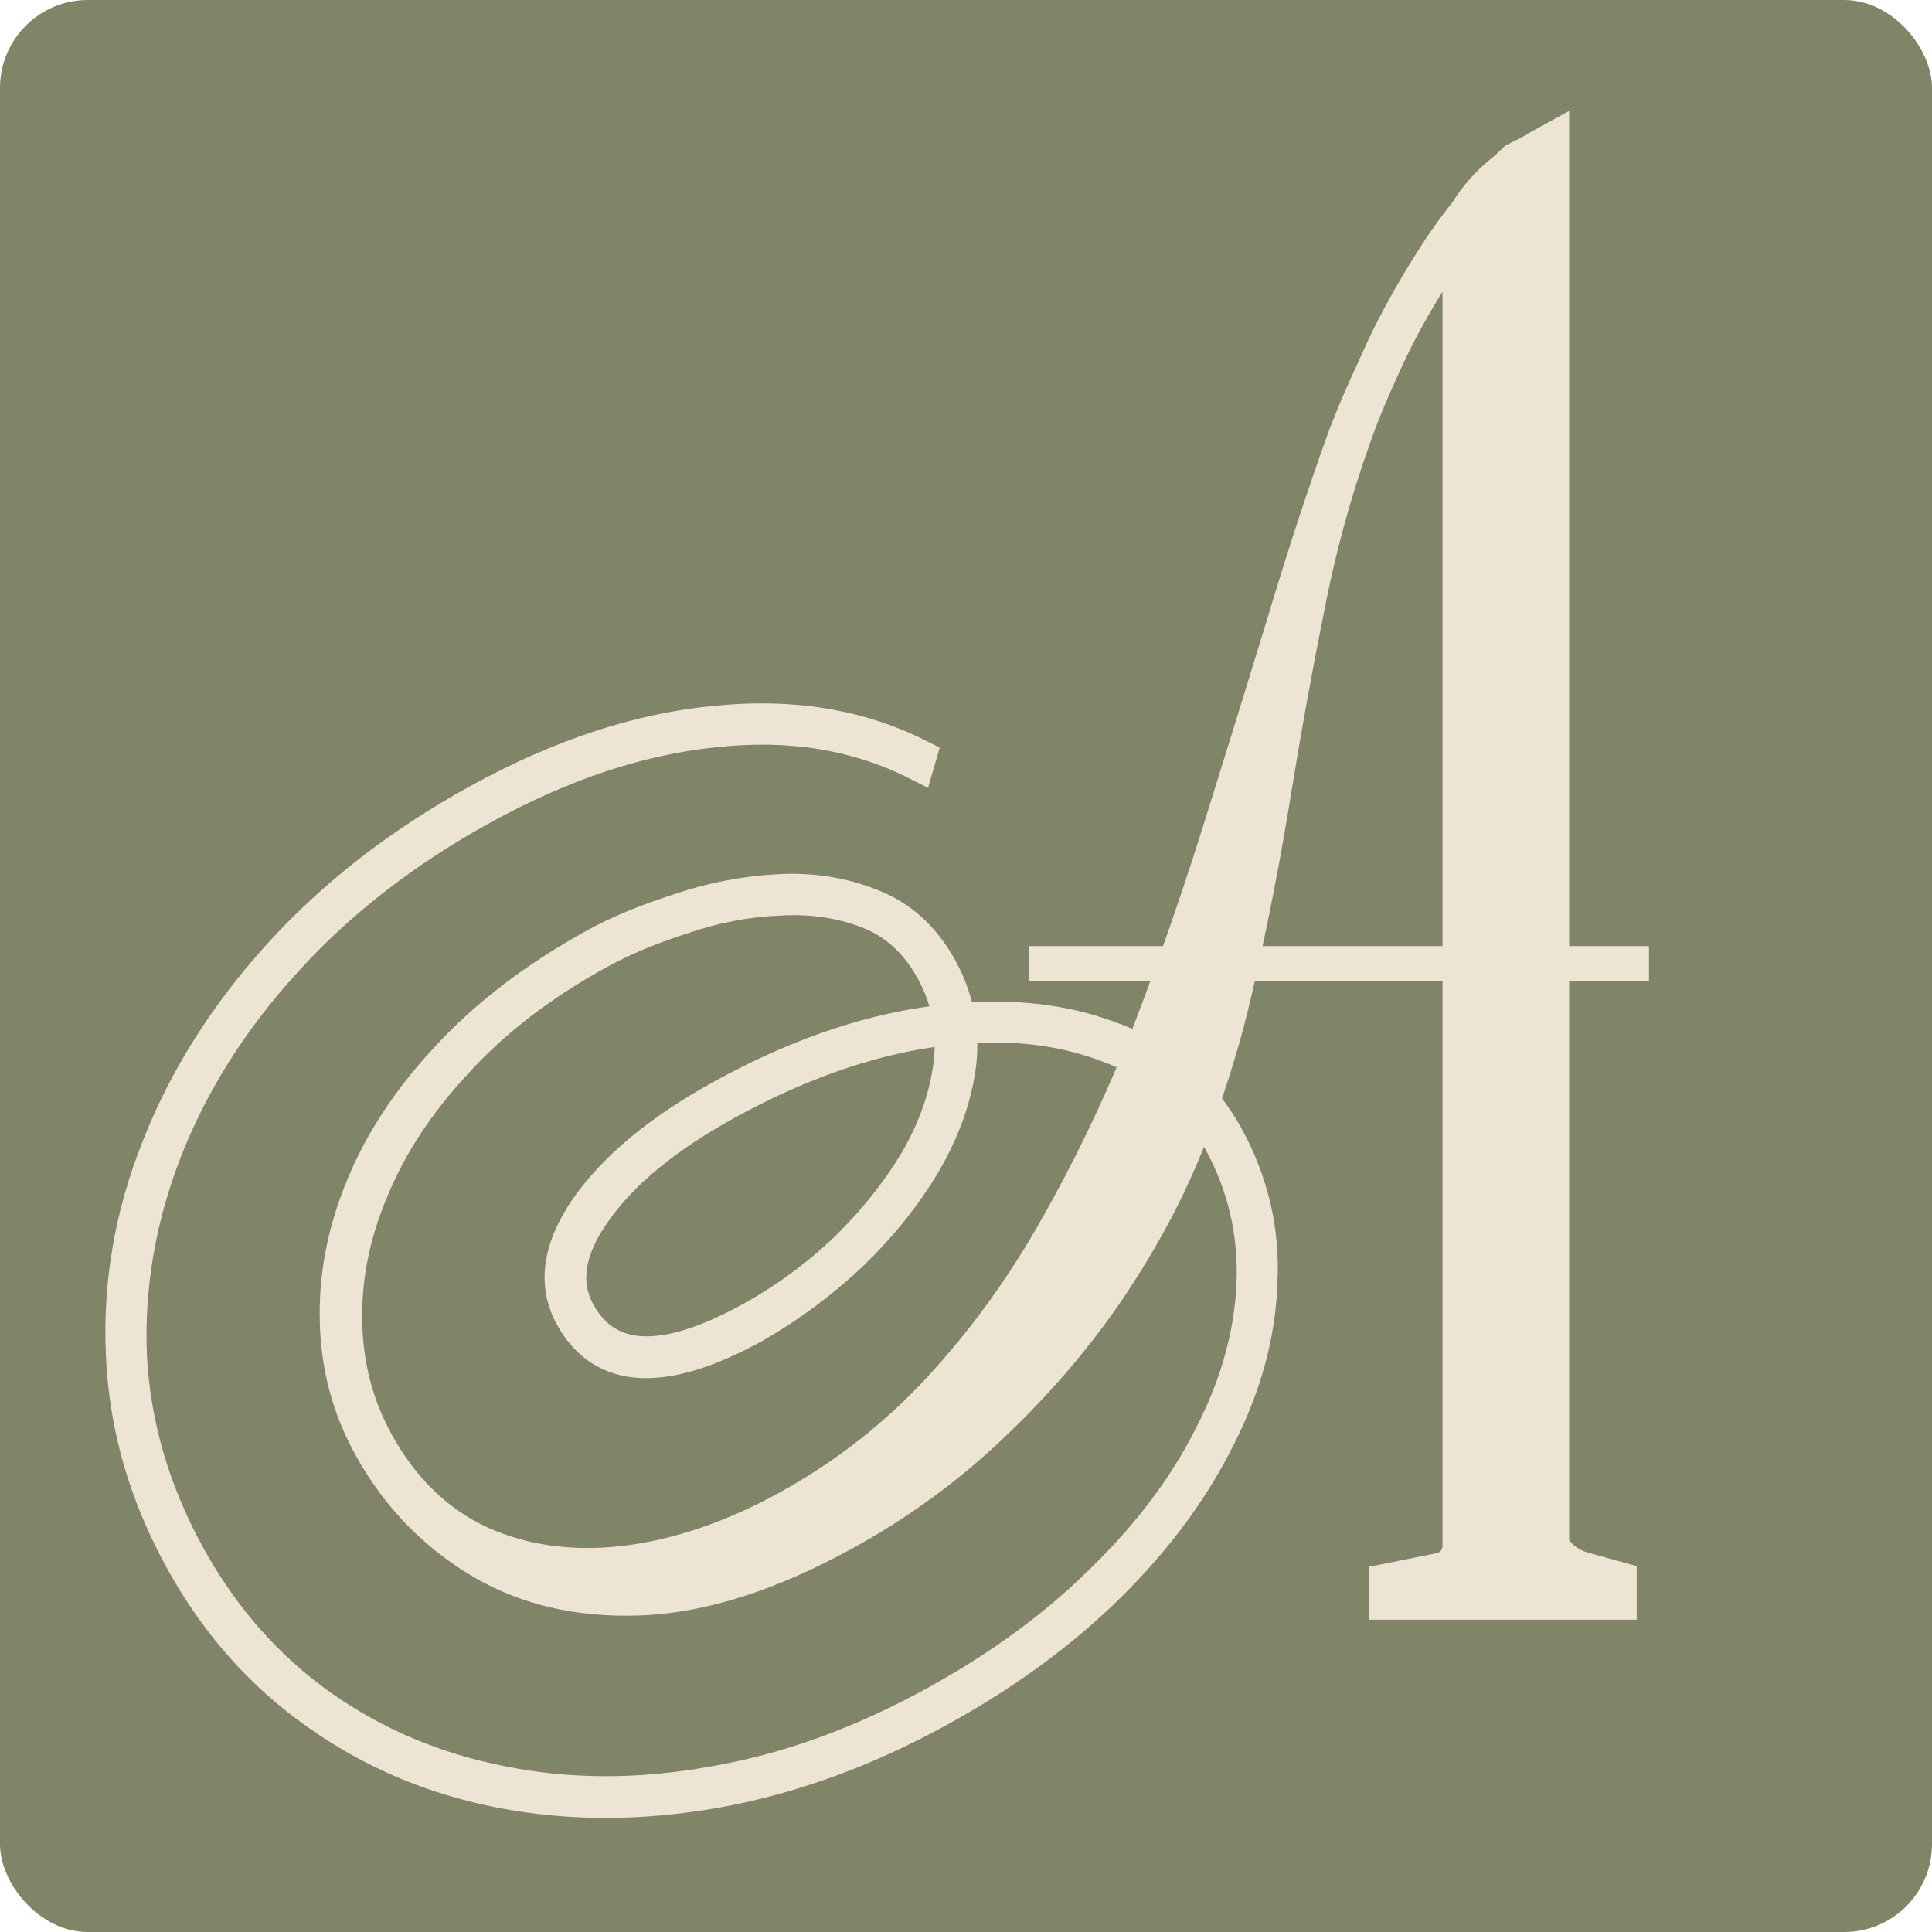
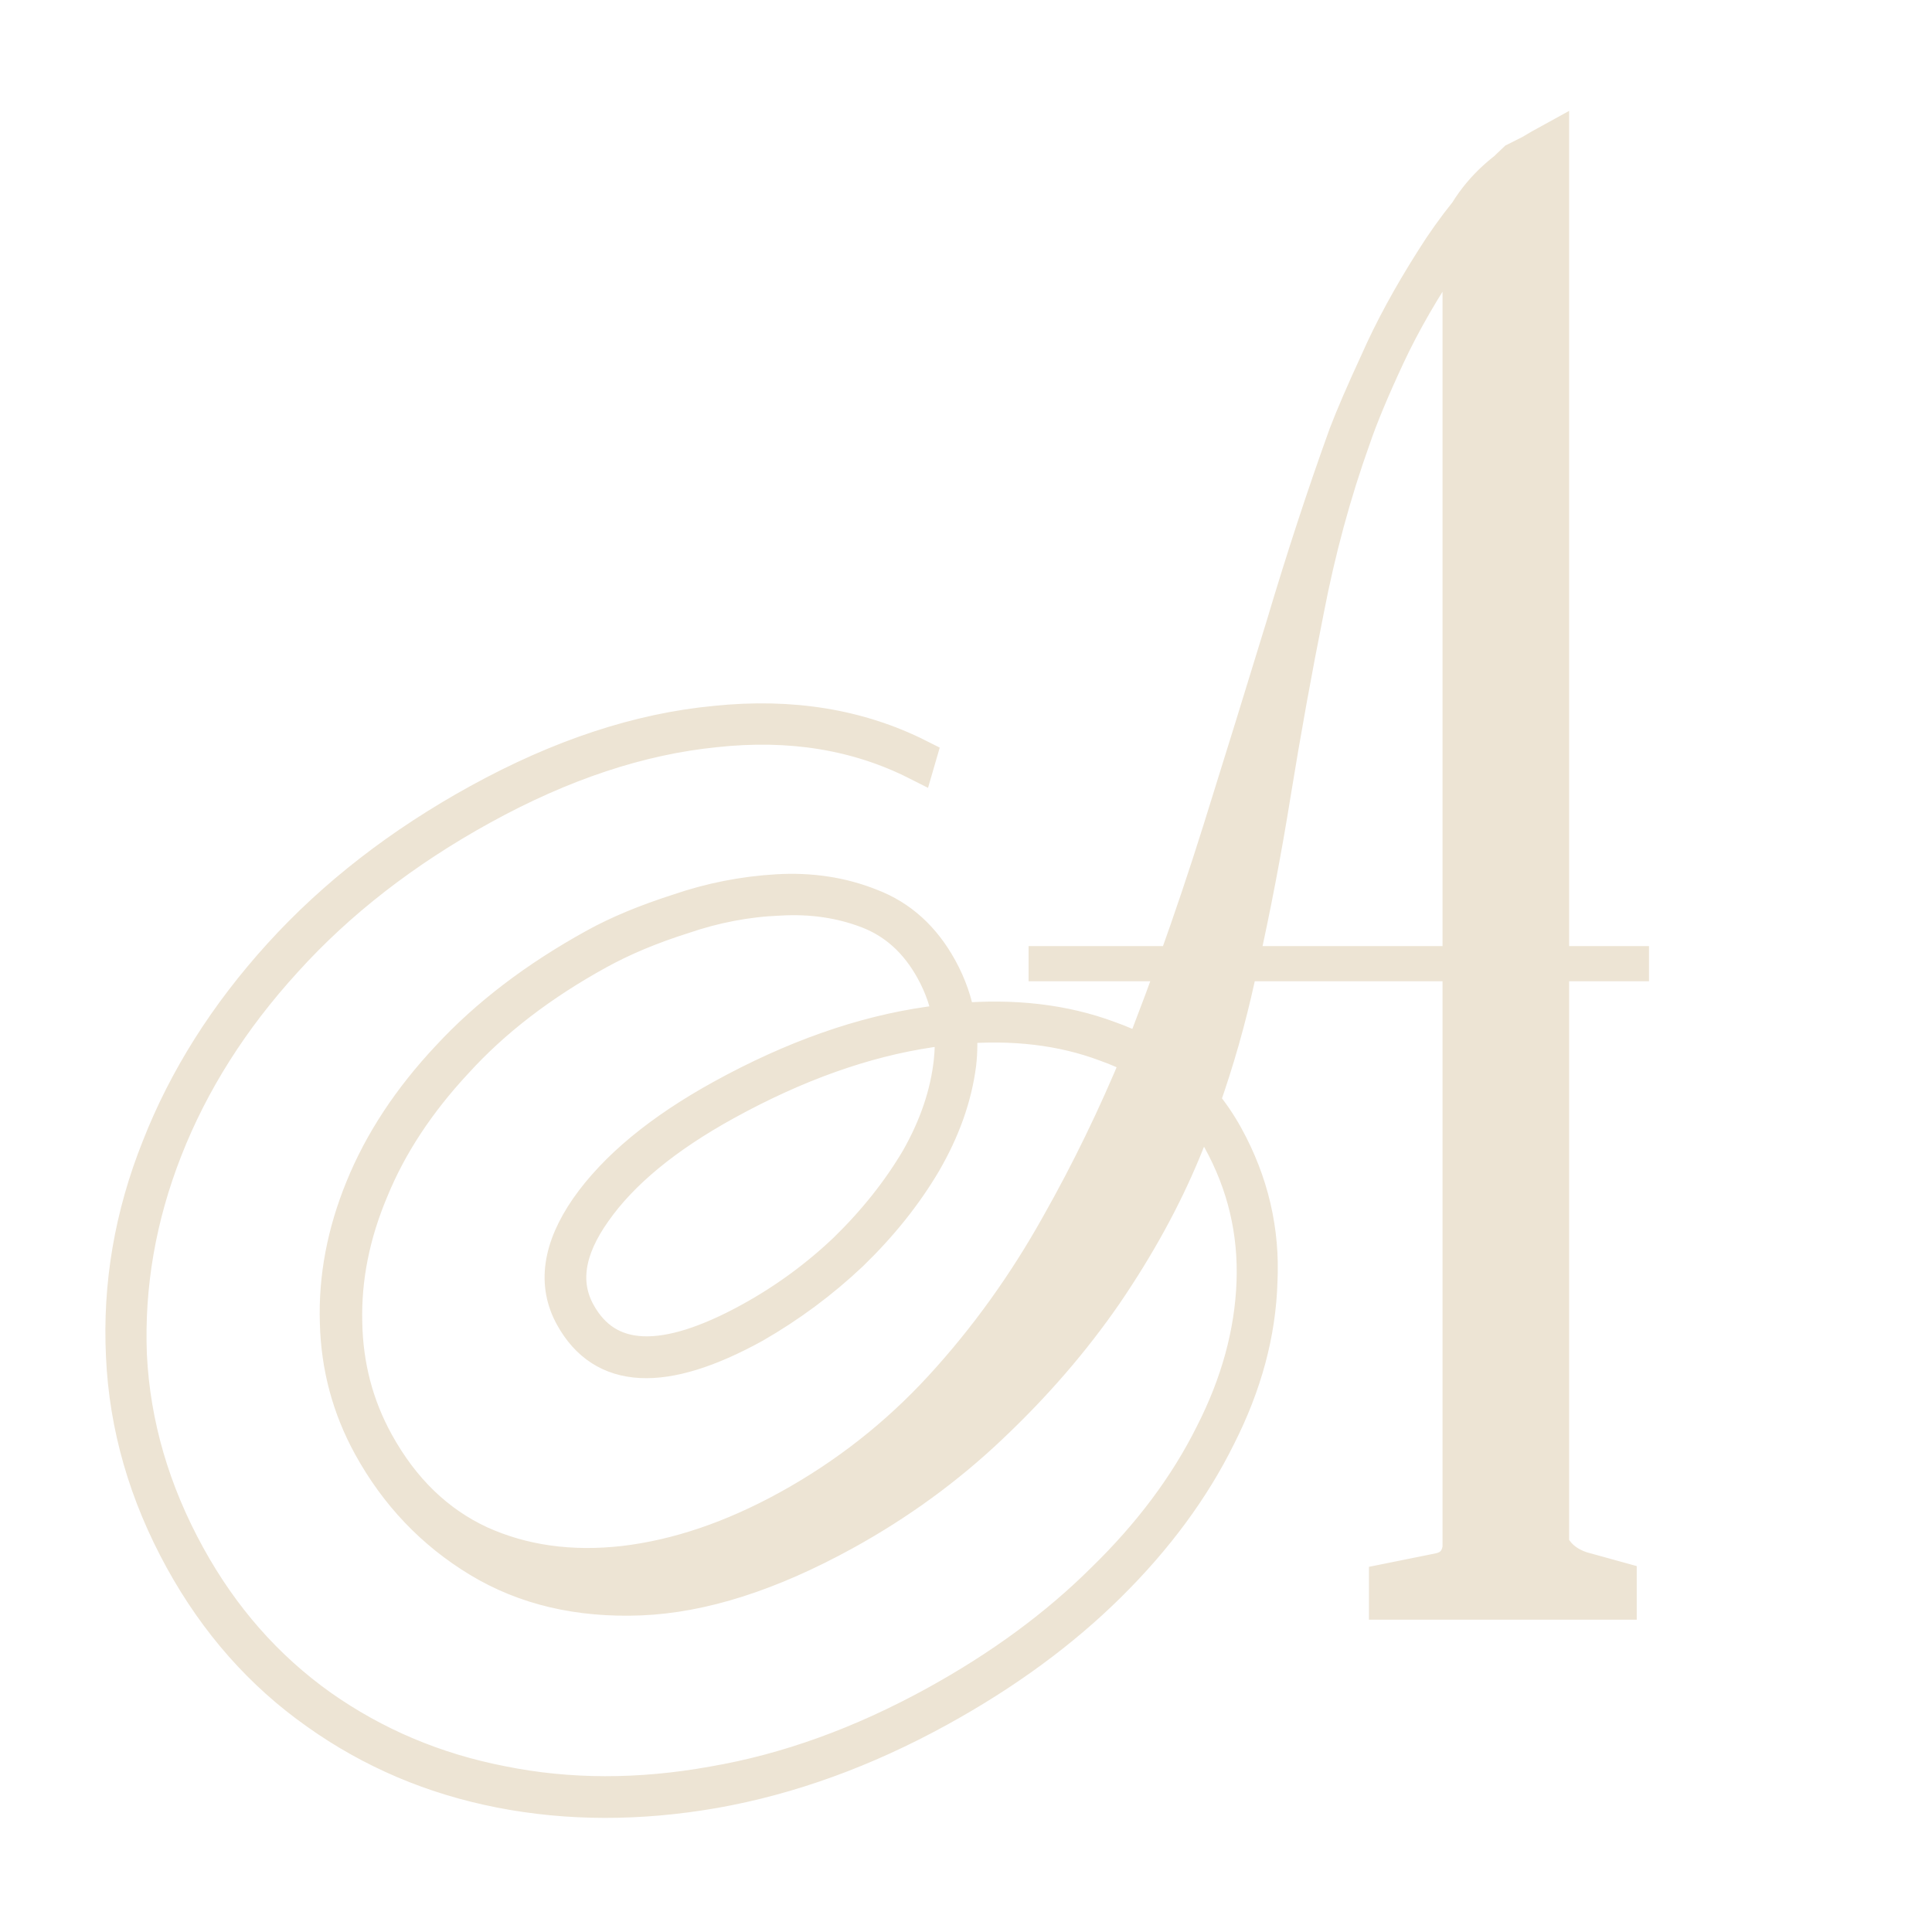
<svg xmlns="http://www.w3.org/2000/svg" width="110" height="110" viewBox="0 0 110 110" fill="none">
-   <rect width="110" height="110" rx="5" fill="#7F8566" />
  <path d="M65.412 58.922C65.277 59.265 65.14 59.606 65.001 59.946C66.345 60.663 67.495 61.591 68.449 62.729C69.263 60.431 69.935 58.07 70.466 55.645C70.525 55.386 70.584 55.127 70.642 54.867H66.922C66.434 56.225 65.93 57.577 65.412 58.922Z" fill="#EDE4D4" />
  <path d="M83.131 13.31V12.764C83.252 12.534 83.376 12.315 83.505 12.107C82.808 12.973 82.166 13.876 81.577 14.817C80.29 16.846 79.247 18.763 78.45 20.568C77.633 22.338 77.032 23.729 76.647 24.742C75.414 28.154 74.227 31.777 73.084 35.611C71.922 39.408 70.718 43.3 69.471 47.285C68.672 49.834 67.823 52.361 66.922 54.867H70.642C71.355 51.672 71.972 48.449 72.493 45.198C73.073 41.627 73.702 38.146 74.381 34.756C75.04 31.329 75.928 28.06 77.043 24.948C77.457 23.731 78.107 22.171 78.993 20.27C79.879 18.368 81.037 16.363 82.47 14.255C82.684 13.936 82.904 13.621 83.131 13.31Z" fill="#EDE4D4" />
  <path d="M54.585 58.446C54.446 58.458 54.308 58.471 54.168 58.486C54.238 59.125 54.236 59.779 54.162 60.448C53.958 62.304 53.329 64.158 52.275 66.011C51.201 67.828 49.837 69.545 48.182 71.162C46.543 72.724 44.729 74.052 42.74 75.147C37.82 77.855 34.544 77.726 32.911 74.76C31.976 73.059 32.278 71.125 33.819 68.958C35.376 66.734 37.872 64.677 41.309 62.785C45.324 60.575 49.206 59.193 52.954 58.638C53.364 58.578 53.769 58.527 54.168 58.486C54.156 58.376 54.142 58.266 54.126 58.157C53.727 58.197 53.322 58.248 52.913 58.307C49.109 58.846 45.181 60.23 41.13 62.459C37.621 64.391 35.062 66.506 33.452 68.806C31.879 71.086 31.59 73.13 32.586 74.939C34.338 78.122 37.782 78.3 42.919 75.473C44.925 74.322 46.765 72.956 48.44 71.374C50.131 69.736 51.513 68.009 52.587 66.193C53.678 64.32 54.343 62.446 54.583 60.57C54.666 59.847 54.667 59.139 54.585 58.446Z" fill="#EDE4D4" />
  <path d="M88.34 54.867V8C87.919 8.23 87.518 8.457 87.136 8.689L87.727 8.393C85.974 9.879 84.442 11.519 83.131 13.31V54.867H88.34Z" fill="#EDE4D4" />
  <path d="M88.34 87.946V84.377V54.867H83.131V84.377V88.144C83.018 88.871 82.603 89.3 81.886 89.433L78.942 90.027V91.217H92.189V89.928L90.038 89.333C89.245 89.069 88.679 88.606 88.34 87.946Z" fill="#EDE4D4" />
  <path d="M49.444 51.874C51.001 52.478 52.228 53.594 53.124 55.222C53.642 56.162 53.976 57.14 54.126 58.157C54.264 58.143 54.402 58.13 54.539 58.118C54.379 57.096 54.035 56.107 53.509 55.151C52.554 53.415 51.241 52.228 49.571 51.592C47.937 50.936 46.162 50.664 44.244 50.777C42.327 50.89 40.456 51.259 38.633 51.886C36.79 52.476 35.217 53.129 33.915 53.846C30.55 55.698 27.761 57.822 25.545 60.22C23.346 62.561 21.716 65.037 20.655 67.648C19.61 70.203 19.129 72.754 19.211 75.301C19.273 77.812 19.902 80.152 21.096 82.323C22.609 85.072 24.672 87.236 27.285 88.814C29.898 90.393 32.957 91.113 36.463 90.975C39.968 90.836 43.837 89.602 48.07 87.273C51.145 85.58 53.92 83.558 56.396 81.205C58.908 78.833 61.082 76.317 62.917 73.657C64.769 70.941 66.251 68.24 67.365 65.553C67.695 64.756 68.008 63.951 68.303 63.137C67.361 61.97 66.214 61.019 64.862 60.285C63.5 63.581 61.969 66.733 60.267 69.742C58.369 73.144 56.153 76.225 53.619 78.987C51.086 81.748 48.173 84.034 44.881 85.846C41.698 87.598 38.579 88.655 35.526 89.016C32.508 89.356 29.777 88.975 27.331 87.87C24.865 86.729 22.895 84.82 21.422 82.144C20.267 80.046 19.668 77.759 19.626 75.284C19.564 72.773 20.065 70.259 21.13 67.74C22.175 65.186 23.779 62.748 25.942 60.426C28.084 58.068 30.784 55.993 34.04 54.202C35.45 53.425 37.059 52.752 38.866 52.181C40.69 51.555 42.524 51.205 44.369 51.132C46.194 51.023 47.886 51.271 49.444 51.874Z" fill="#EDE4D4" />
  <path d="M88.34 84.377C88.34 86.261 88.34 86.756 88.34 87.946M88.34 84.377V87.946M88.34 84.377V54.867M88.34 87.946C88.679 88.606 89.245 89.069 90.038 89.333L92.189 89.928V91.217H78.942V90.027L81.886 89.433C82.603 89.3 83.018 88.871 83.131 88.144M83.131 88.144C83.131 87.252 83.131 86.013 83.131 84.377M83.131 88.144V84.377M83.131 84.377V54.867M58.563 54.867H66.922M93.887 54.867H88.34M65.001 59.946C65.14 59.606 65.277 59.265 65.412 58.922C65.93 57.577 66.434 56.225 66.922 54.867M65.001 59.946C66.345 60.663 67.495 61.591 68.449 62.729M65.001 59.946C64.411 59.631 63.784 59.357 63.119 59.124C60.581 58.179 57.721 57.844 54.539 58.118M65.001 59.946C64.955 60.059 64.908 60.172 64.862 60.285M68.449 62.729C69.263 60.431 69.935 58.07 70.466 55.645C70.525 55.386 70.584 55.127 70.642 54.867M68.449 62.729C68.953 63.33 69.403 63.99 69.799 64.709C71.232 67.313 71.877 70.069 71.733 72.976C71.645 75.9 70.856 78.832 69.364 81.774C67.892 84.752 65.814 87.57 63.128 90.226C60.443 92.882 57.219 95.246 53.456 97.316C49.224 99.646 44.961 101.191 40.666 101.952C36.408 102.693 32.351 102.687 28.496 101.934C24.641 101.181 21.164 99.701 18.064 97.495C14.909 95.273 12.345 92.371 10.374 88.79C8.324 85.064 7.21 81.199 7.033 77.196C6.837 73.156 7.512 69.202 9.059 65.334C10.587 61.43 12.892 57.782 15.973 54.389C19.055 50.996 22.82 48.075 27.27 45.626C31.9 43.078 36.388 41.597 40.733 41.186C45.058 40.737 48.918 41.37 52.312 43.084L52.214 43.421C48.82 41.707 44.988 41.082 40.719 41.547C36.43 41.975 32.007 43.443 27.449 45.952C22.999 48.401 19.252 51.312 16.206 54.684C13.177 58.001 10.907 61.584 9.396 65.432C7.885 69.28 7.208 73.188 7.364 77.155C7.557 81.102 8.669 84.921 10.7 88.61C12.631 92.119 15.146 94.977 18.246 97.183C21.325 99.353 24.765 100.806 28.564 101.543C32.383 102.316 36.394 102.324 40.596 101.567C44.818 100.846 49.045 99.32 53.277 96.991C57.003 94.94 60.191 92.597 62.84 89.96C65.51 87.36 67.572 84.599 69.028 81.677C70.503 78.791 71.294 75.904 71.402 73.017C71.51 70.13 70.867 67.42 69.473 64.888C69.127 64.258 68.737 63.675 68.303 63.137M68.449 62.729C68.401 62.865 68.352 63.001 68.303 63.137M70.642 54.867H66.922M70.642 54.867C71.355 51.672 71.972 48.449 72.493 45.198C73.073 41.627 73.702 38.146 74.381 34.756C75.04 31.329 75.928 28.06 77.043 24.948C77.457 23.731 78.107 22.171 78.993 20.27C79.879 18.368 81.037 16.363 82.47 14.255C82.684 13.936 82.904 13.621 83.131 13.31M70.642 54.867H83.131M66.922 54.867C67.823 52.361 68.672 49.834 69.471 47.285C70.718 43.3 71.922 39.408 73.084 35.611C74.227 31.777 75.414 28.154 76.647 24.742C77.032 23.729 77.633 22.338 78.45 20.568C79.247 18.763 80.29 16.846 81.577 14.817C82.166 13.876 82.808 12.973 83.505 12.107M83.131 13.31V12.764C83.252 12.534 83.376 12.315 83.505 12.107M83.131 13.31C84.442 11.519 85.974 9.879 87.727 8.393L87.136 8.689M83.131 13.31V54.867M83.505 12.107C84.352 11.054 85.279 10.057 86.286 9.115L87.136 8.689M83.505 12.107C84.463 10.56 85.659 9.585 87.136 8.689M68.303 63.137C67.361 61.97 66.214 61.019 64.862 60.285M68.303 63.137C68.008 63.951 67.695 64.756 67.365 65.553C66.251 68.24 64.769 70.941 62.917 73.657C61.082 76.317 58.908 78.833 56.396 81.205C53.92 83.558 51.145 85.58 48.07 87.273C43.837 89.602 39.968 90.836 36.463 90.975C32.957 91.113 29.898 90.393 27.285 88.814C24.672 87.236 22.609 85.072 21.096 82.323C19.902 80.152 19.273 77.812 19.211 75.301C19.129 72.754 19.61 70.203 20.655 67.648C21.716 65.037 23.346 62.561 25.545 60.22C27.761 57.822 30.55 55.698 33.915 53.846C35.217 53.129 36.79 52.476 38.633 51.886C40.456 51.259 42.327 50.89 44.244 50.777C46.162 50.664 47.937 50.936 49.571 51.592C51.241 52.228 52.554 53.415 53.509 55.151C54.035 56.107 54.379 57.096 54.539 58.118M64.862 60.285C63.5 63.581 61.969 66.733 60.267 69.742C58.369 73.144 56.153 76.225 53.619 78.987C51.086 81.748 48.173 84.034 44.881 85.846C41.698 87.598 38.579 88.655 35.526 89.016C32.508 89.356 29.777 88.975 27.331 87.87C24.865 86.729 22.895 84.82 21.422 82.144C20.267 80.046 19.668 77.759 19.626 75.284C19.564 72.773 20.065 70.259 21.13 67.74C22.175 65.186 23.779 62.748 25.942 60.426C28.084 58.068 30.784 55.993 34.04 54.202C35.45 53.425 37.059 52.752 38.866 52.181C40.69 51.555 42.524 51.205 44.369 51.132C46.194 51.023 47.886 51.271 49.444 51.874C51.001 52.478 52.228 53.594 53.124 55.222C53.642 56.162 53.976 57.14 54.126 58.157M64.862 60.285C64.261 59.959 63.619 59.676 62.937 59.436C60.459 58.51 57.674 58.18 54.585 58.446M54.126 58.157C54.264 58.143 54.402 58.13 54.539 58.118M54.126 58.157C53.727 58.197 53.322 58.248 52.913 58.307C49.109 58.846 45.181 60.23 41.13 62.459C37.621 64.391 35.062 66.506 33.452 68.806C31.879 71.086 31.59 73.13 32.586 74.939C34.338 78.122 37.782 78.3 42.919 75.473C44.925 74.322 46.765 72.956 48.44 71.374C50.131 69.736 51.513 68.009 52.587 66.193C53.678 64.32 54.343 62.446 54.583 60.57C54.666 59.847 54.667 59.139 54.585 58.446M54.126 58.157C54.142 58.266 54.156 58.376 54.168 58.486M54.539 58.118C54.556 58.227 54.572 58.337 54.585 58.446M54.585 58.446C54.446 58.458 54.308 58.471 54.168 58.486M54.168 58.486C54.238 59.125 54.236 59.779 54.162 60.448C53.958 62.304 53.329 64.158 52.275 66.011C51.201 67.828 49.837 69.545 48.182 71.162C46.543 72.724 44.729 74.052 42.74 75.147C37.82 77.855 34.544 77.726 32.911 74.76C31.976 73.059 32.278 71.125 33.819 68.958C35.376 66.734 37.872 64.677 41.309 62.785C45.324 60.575 49.206 59.193 52.954 58.638C53.364 58.578 53.769 58.527 54.168 58.486ZM88.34 54.867V8C87.919 8.23 87.518 8.457 87.136 8.689M88.34 54.867H83.131" stroke="#EDE4D4" stroke-width="2" />
</svg>